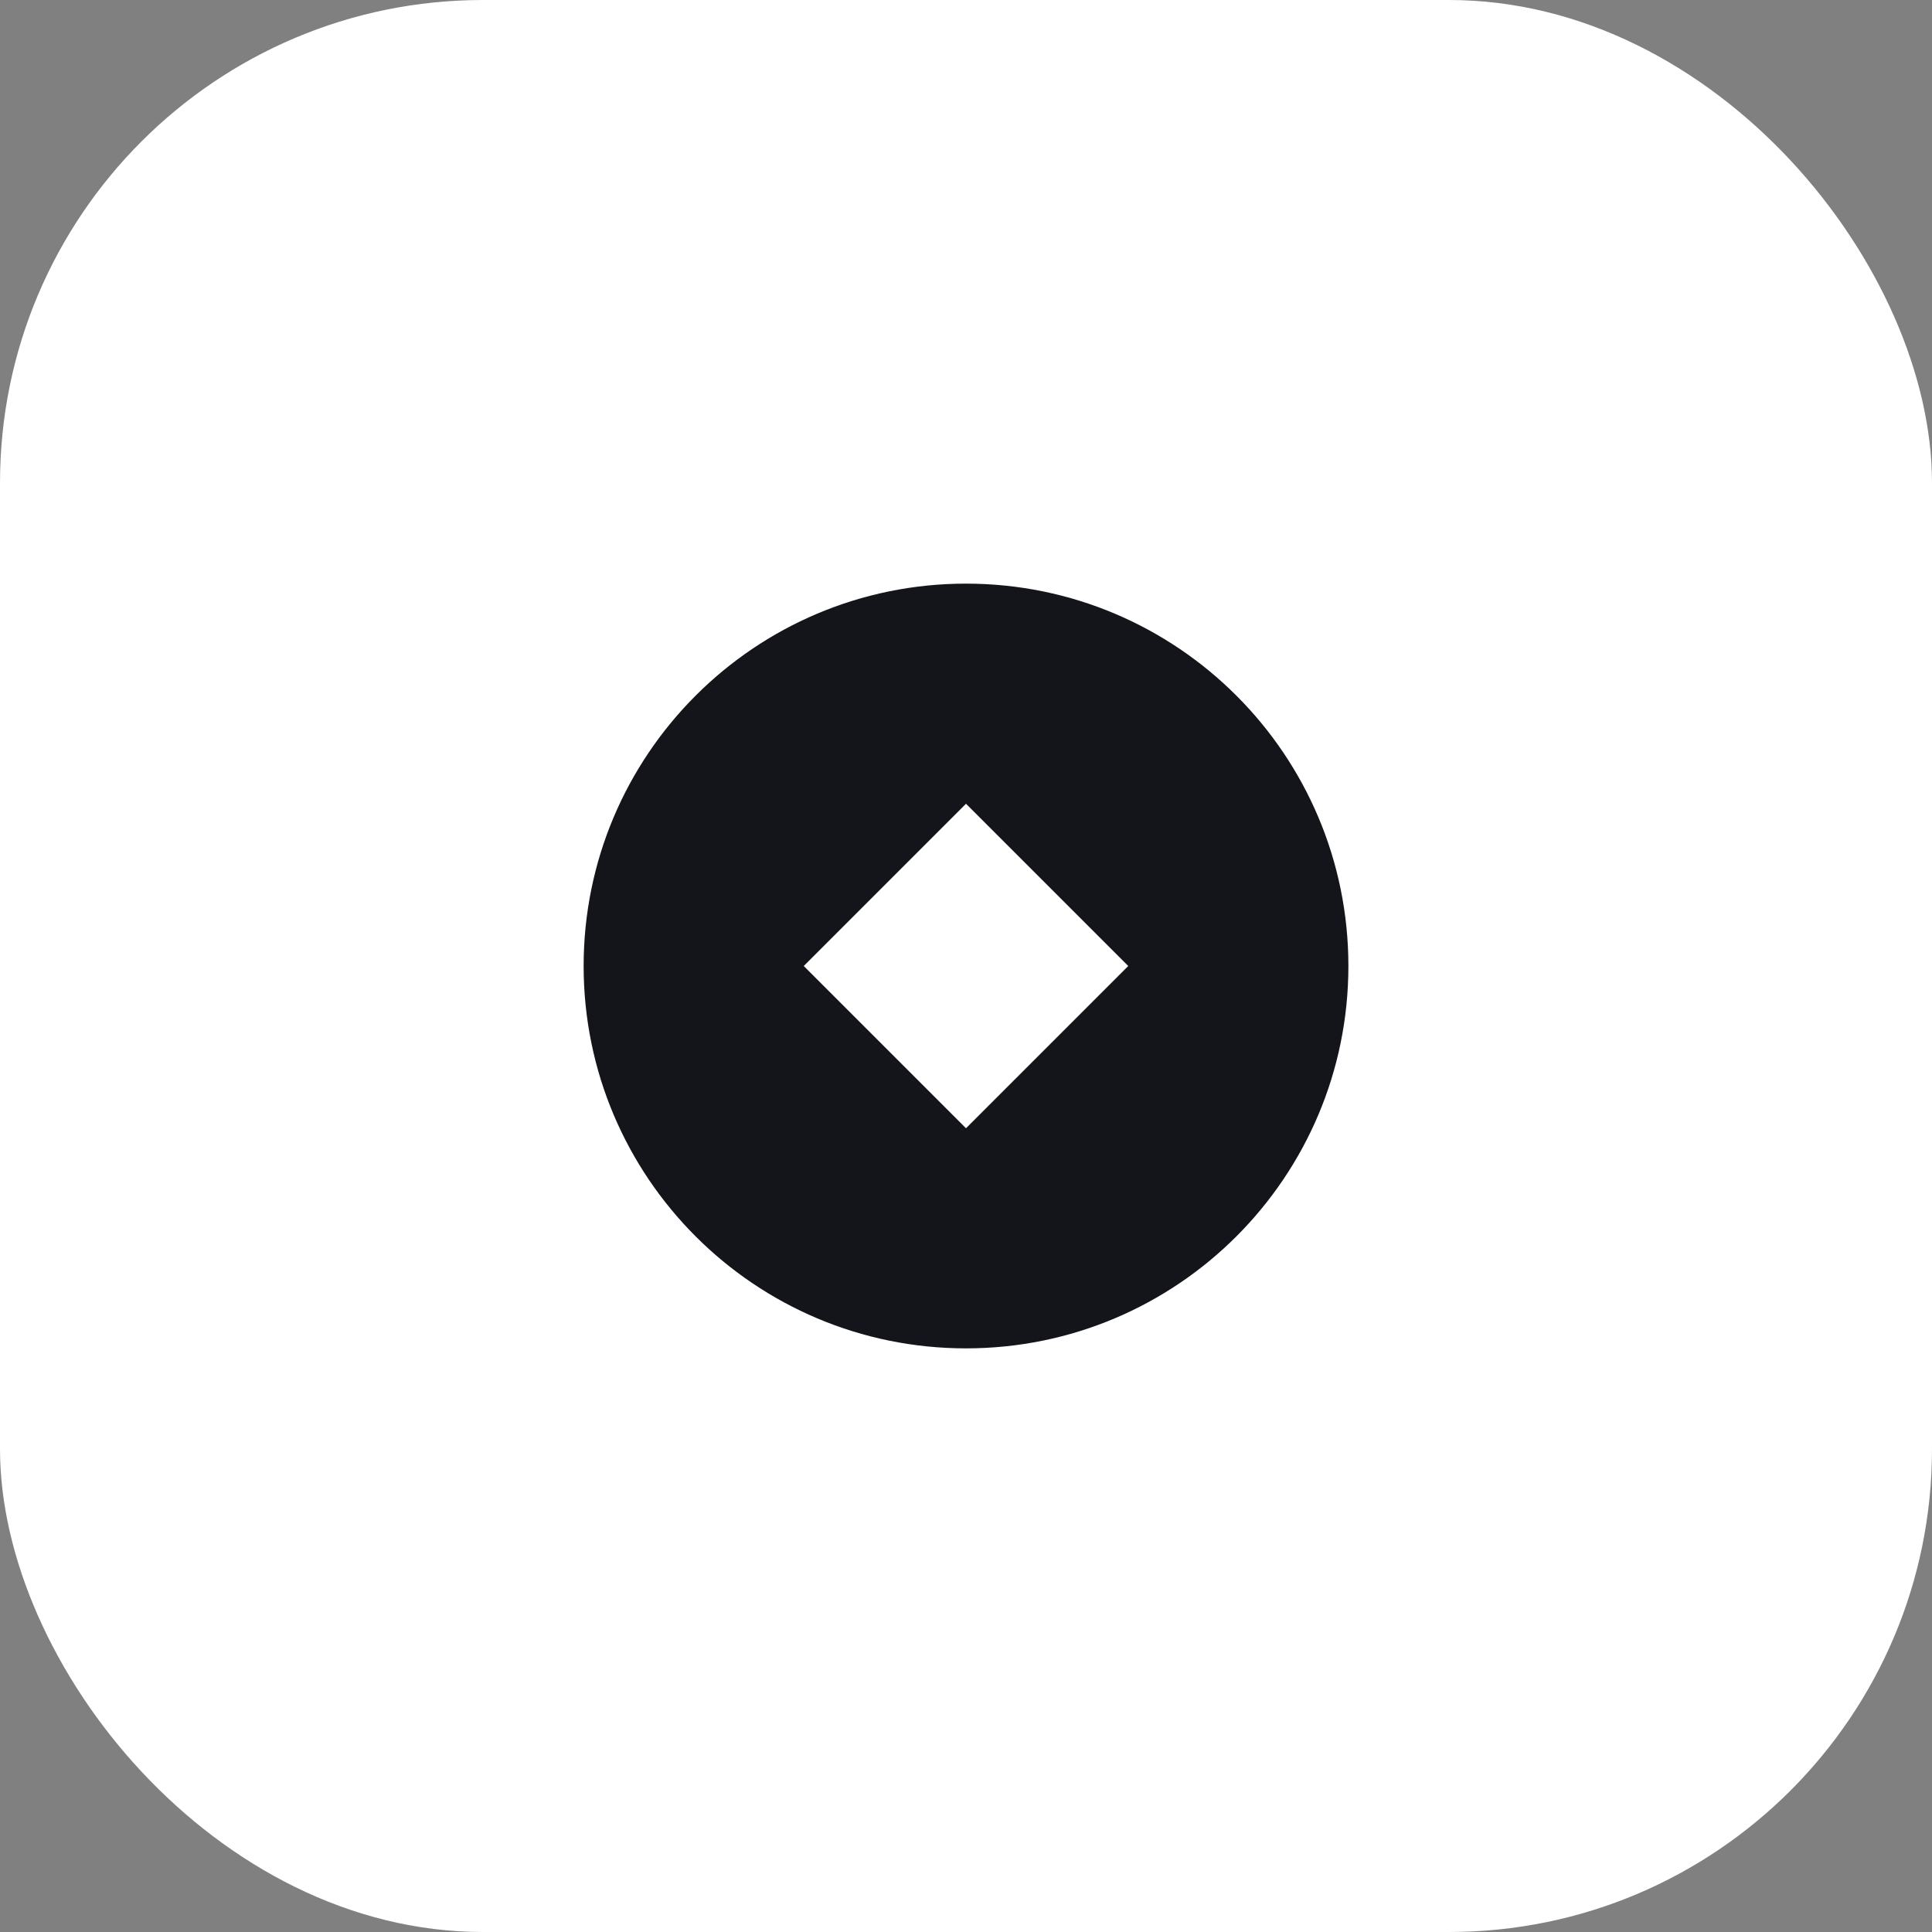
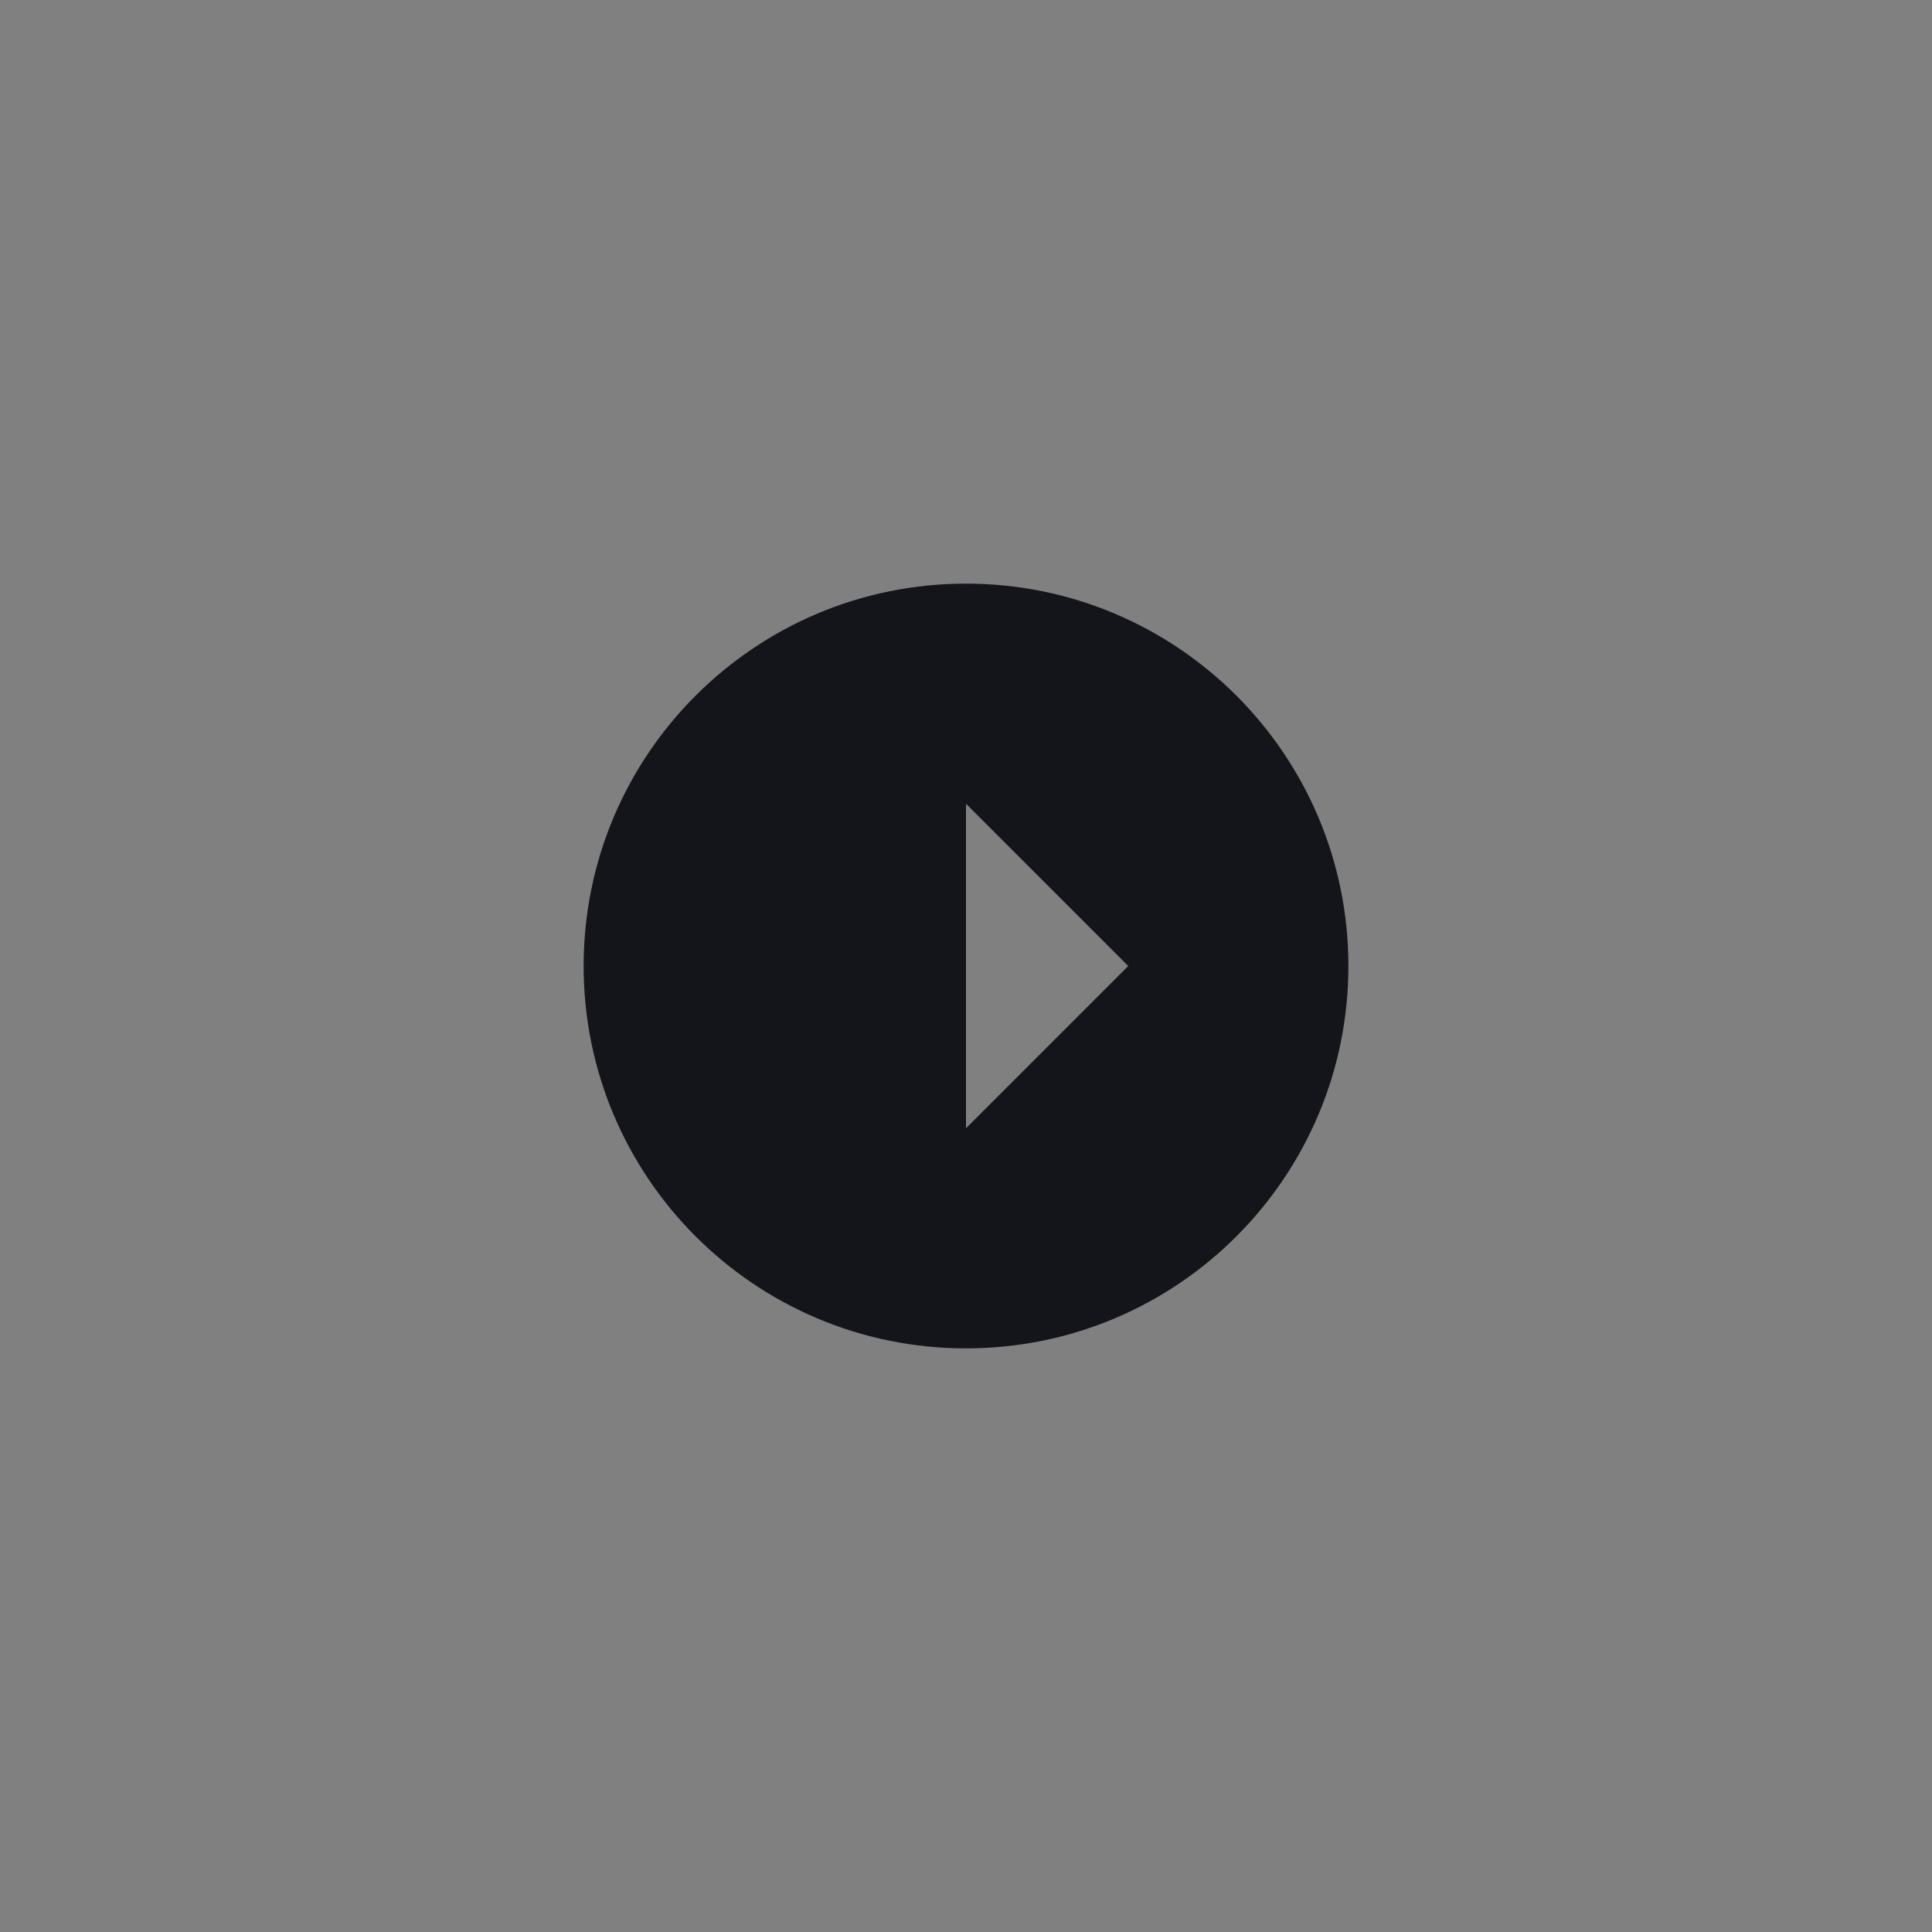
<svg xmlns="http://www.w3.org/2000/svg" width="80" height="80" viewBox="0 0 80 80" fill="none">
  <rect x="0" y="0" width="80" height="80" fill="#808080" stroke="none" />
-   <rect width="80" height="80" rx="20" fill="white" />
-   <path d="M40 55.833C31.256 55.833 24.167 48.745 24.167 40C24.167 31.255 31.256 24.167 40 24.167C48.745 24.167 55.834 31.255 55.834 40C55.834 48.745 48.745 55.833 40 55.833ZM40 33.282L33.282 40L40 46.718L46.718 40L40 33.282Z" fill="#14151A" />
+   <path d="M40 55.833C31.256 55.833 24.167 48.745 24.167 40C24.167 31.255 31.256 24.167 40 24.167C48.745 24.167 55.834 31.255 55.834 40C55.834 48.745 48.745 55.833 40 55.833ZL33.282 40L40 46.718L46.718 40L40 33.282Z" fill="#14151A" />
</svg>